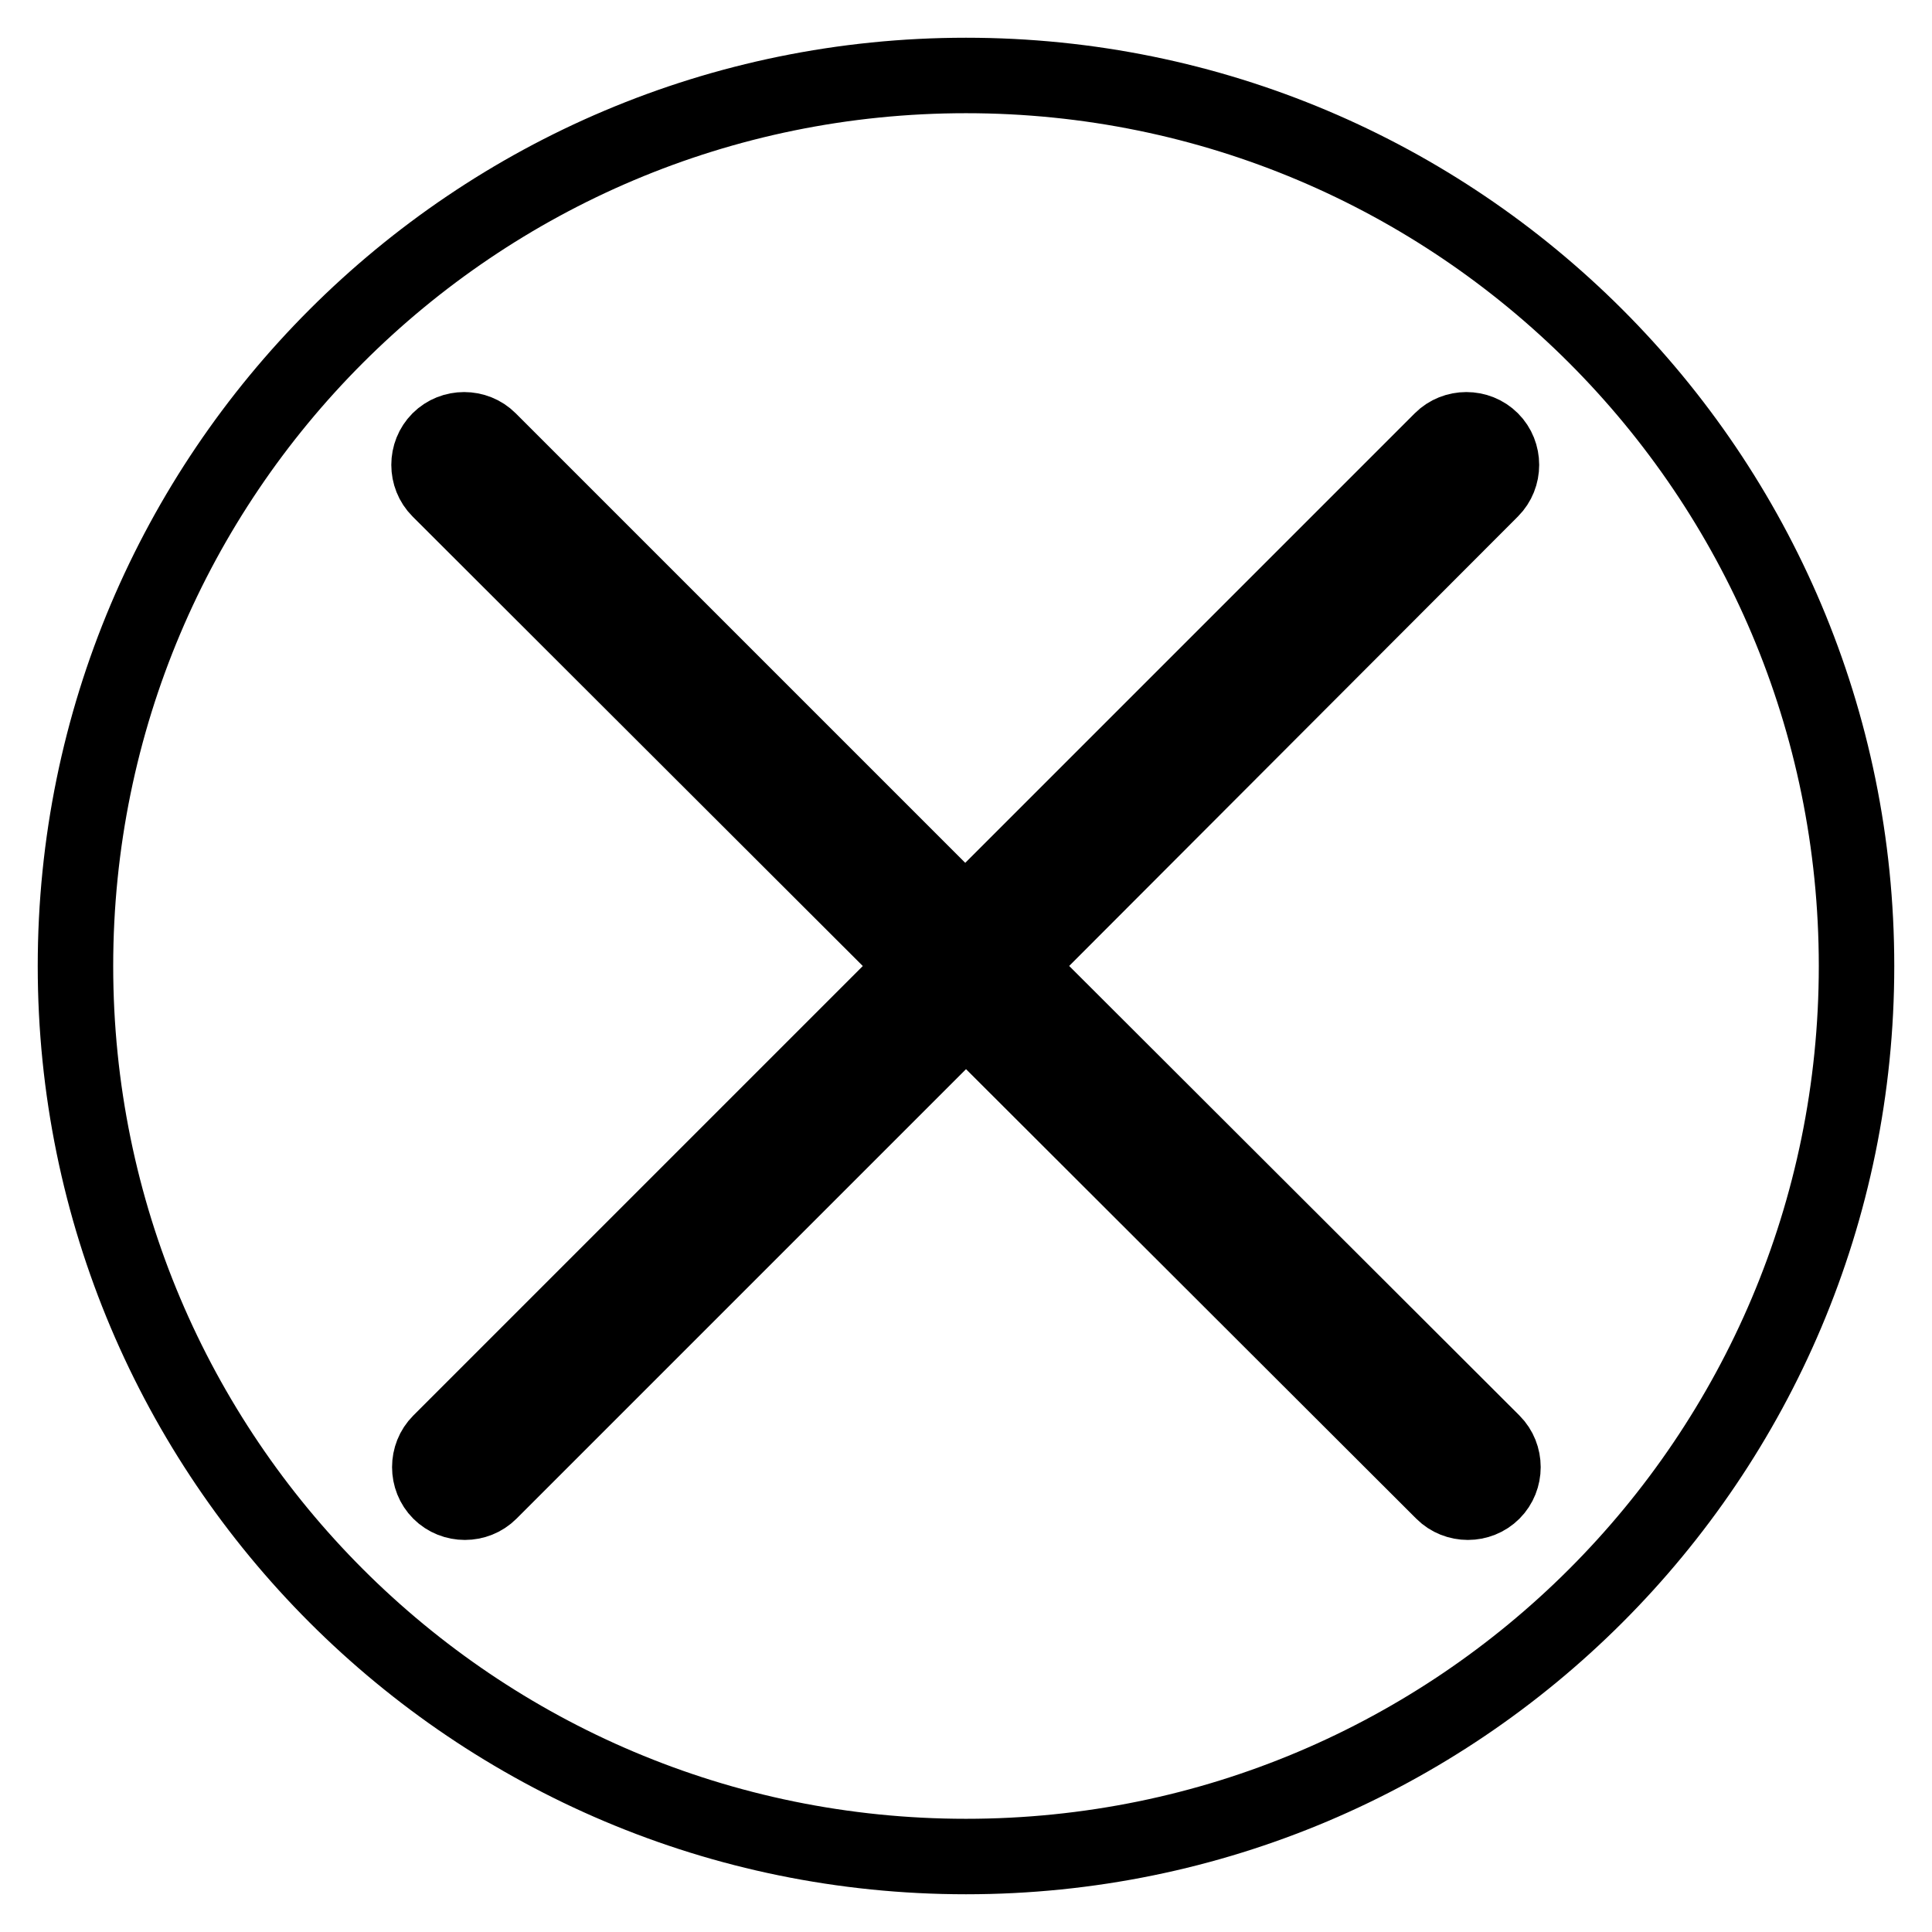
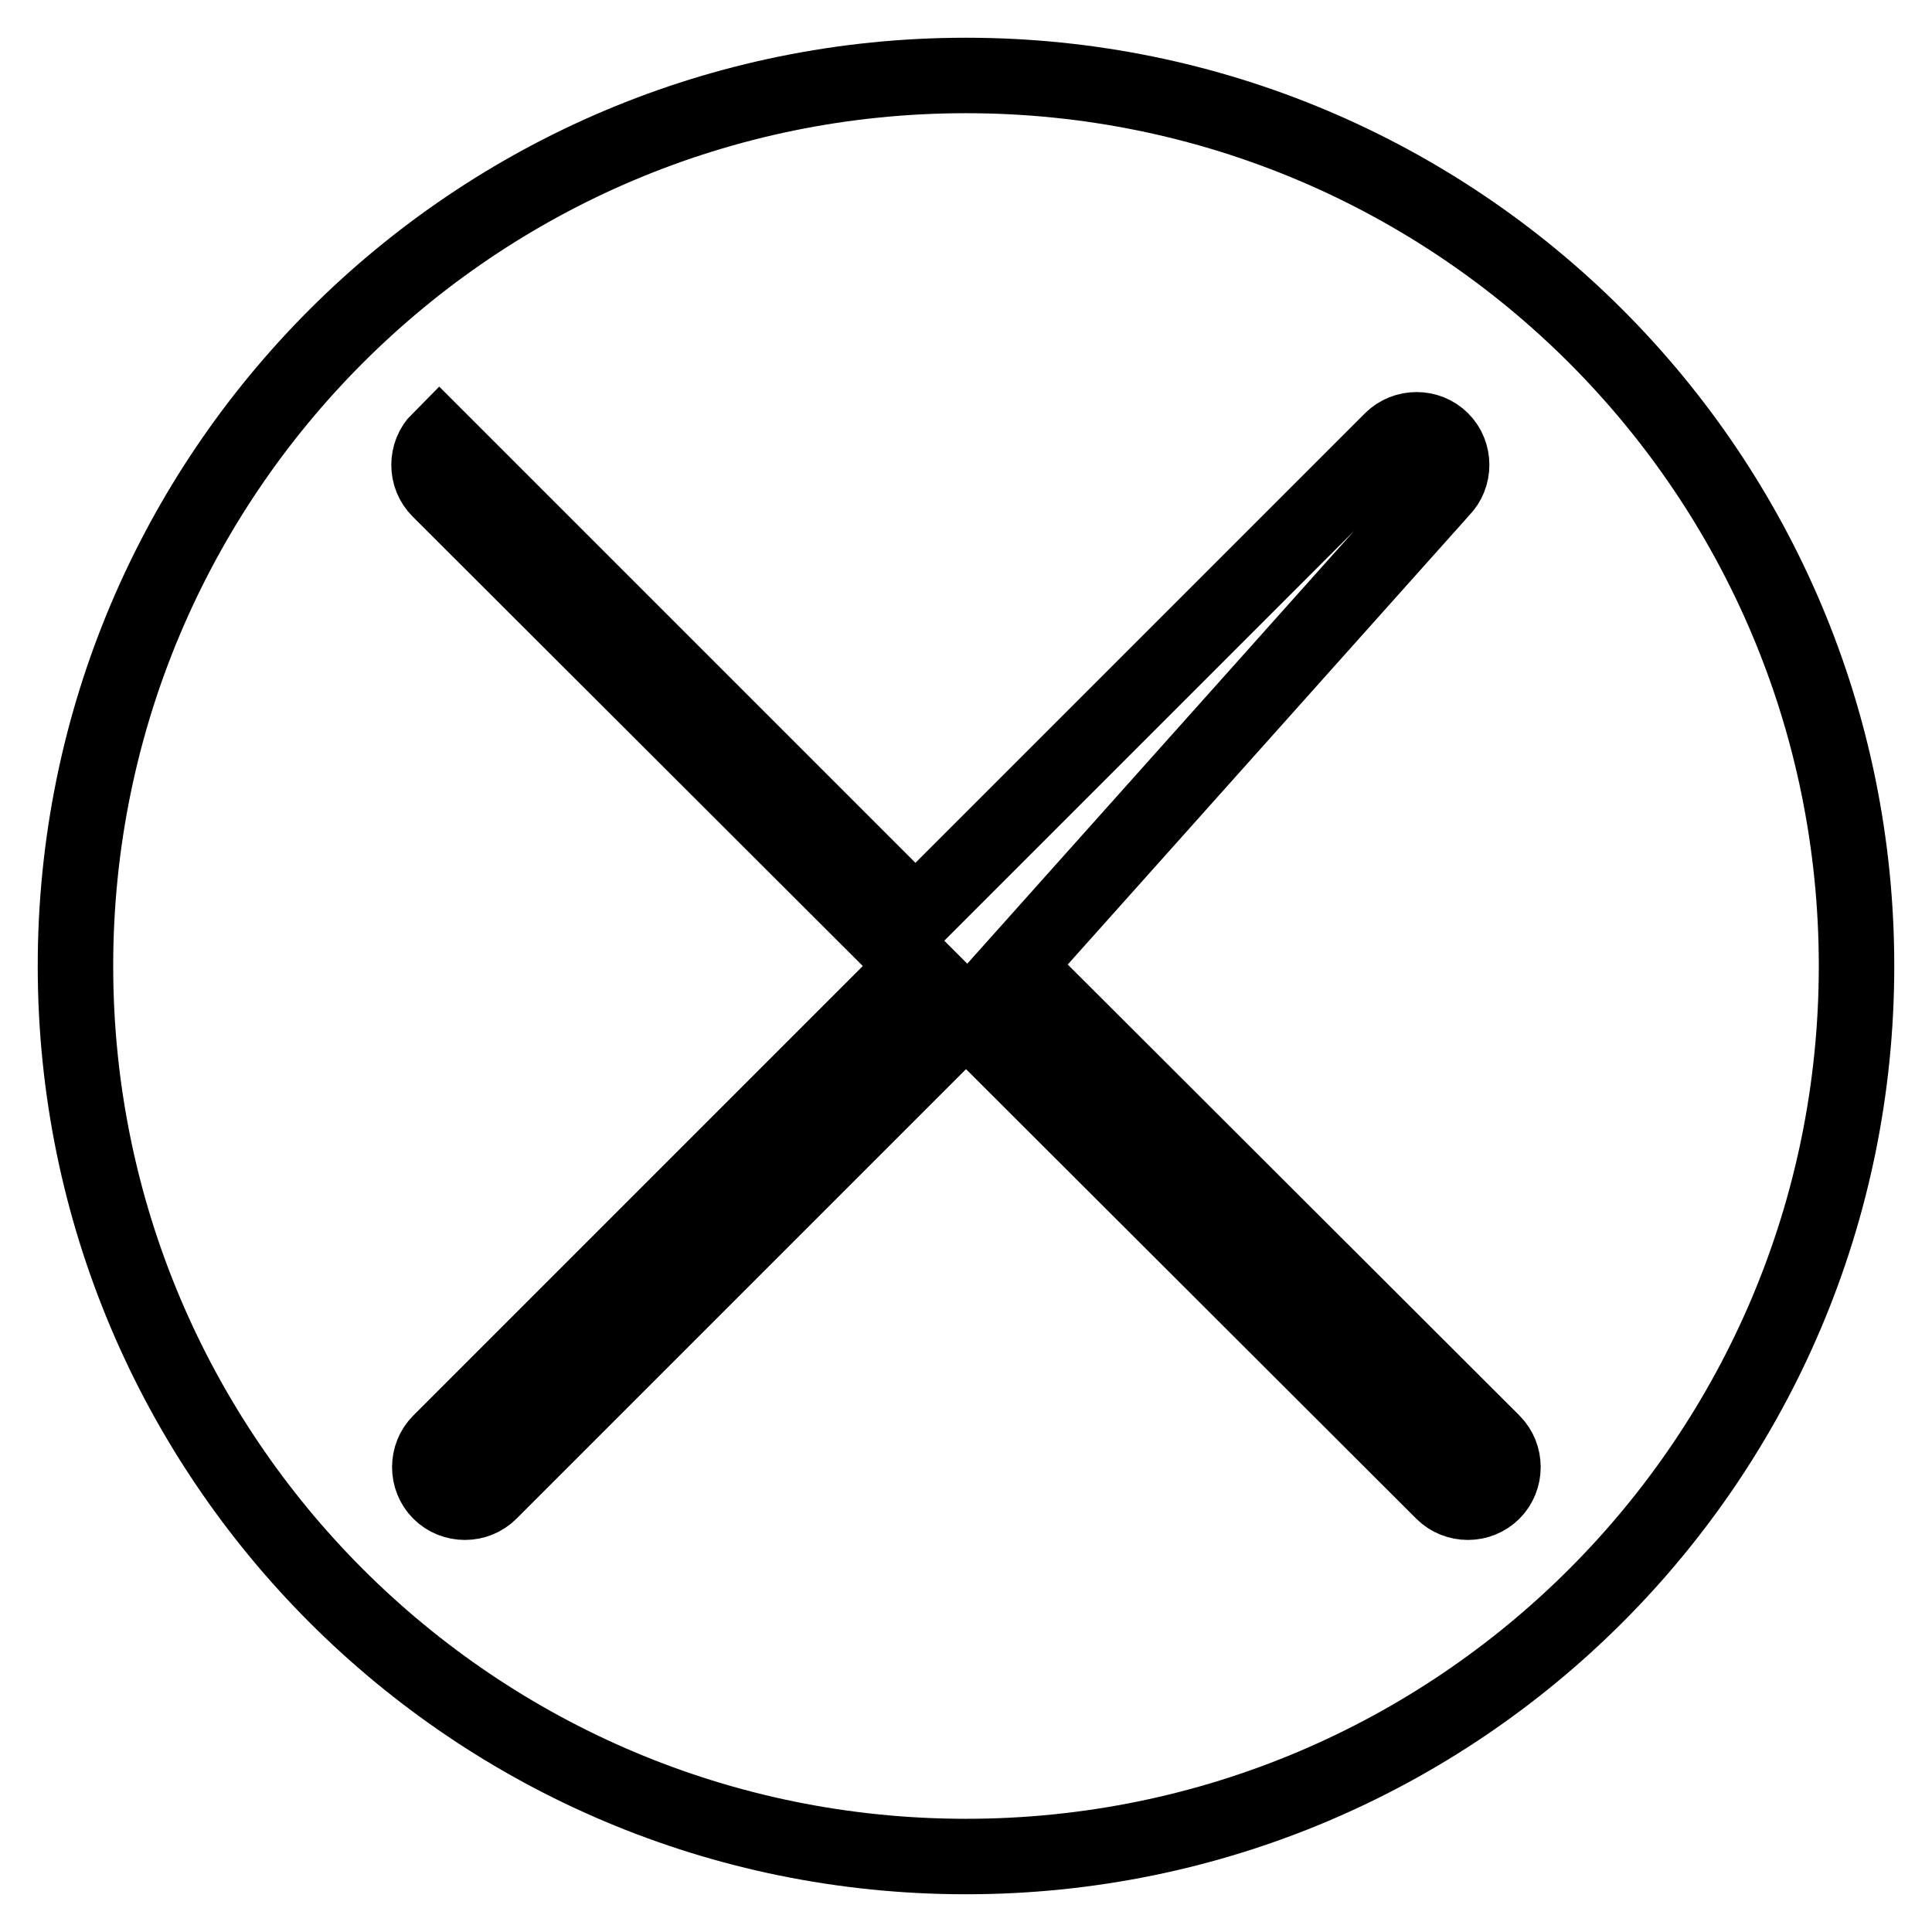
<svg xmlns="http://www.w3.org/2000/svg" version="1.1" x="0px" y="0px" viewBox="0 0 256 256" enable-background="new 0 0 256 256" xml:space="preserve">
  <g>
-     <path stroke-width="10" fill-opacity="0" stroke="#000000" d="M128,10C62.8,10,10,62.8,10,128c0,65.2,52.8,118,118,118c65.2,0,118-52.8,118-118C246,62.8,193.2,10,128,10 z M197.8,191.1c1.8,1.8,1.8,4.8,0,6.6c-1.8,1.8-4.8,1.8-6.6,0L128,134.6l-63.1,63.1c-1.8,1.8-4.8,1.8-6.6,0c-1.8-1.8-1.8-4.8,0-6.6 l63.1-63.1L58.2,64.9c-1.8-1.8-1.8-4.8,0-6.6c1.8-1.8,4.8-1.8,6.6,0l63.1,63.1l63.1-63.1c1.8-1.8,4.8-1.8,6.6,0 c1.8,1.8,1.8,4.8,0,6.6L134.6,128L197.8,191.1z" />
+     <path stroke-width="10" fill-opacity="0" stroke="#000000" d="M128,10C62.8,10,10,62.8,10,128c0,65.2,52.8,118,118,118c65.2,0,118-52.8,118-118C246,62.8,193.2,10,128,10 z M197.8,191.1c1.8,1.8,1.8,4.8,0,6.6c-1.8,1.8-4.8,1.8-6.6,0L128,134.6l-63.1,63.1c-1.8,1.8-4.8,1.8-6.6,0c-1.8-1.8-1.8-4.8,0-6.6 l63.1-63.1L58.2,64.9c-1.8-1.8-1.8-4.8,0-6.6l63.1,63.1l63.1-63.1c1.8-1.8,4.8-1.8,6.6,0 c1.8,1.8,1.8,4.8,0,6.6L134.6,128L197.8,191.1z" />
  </g>
</svg>